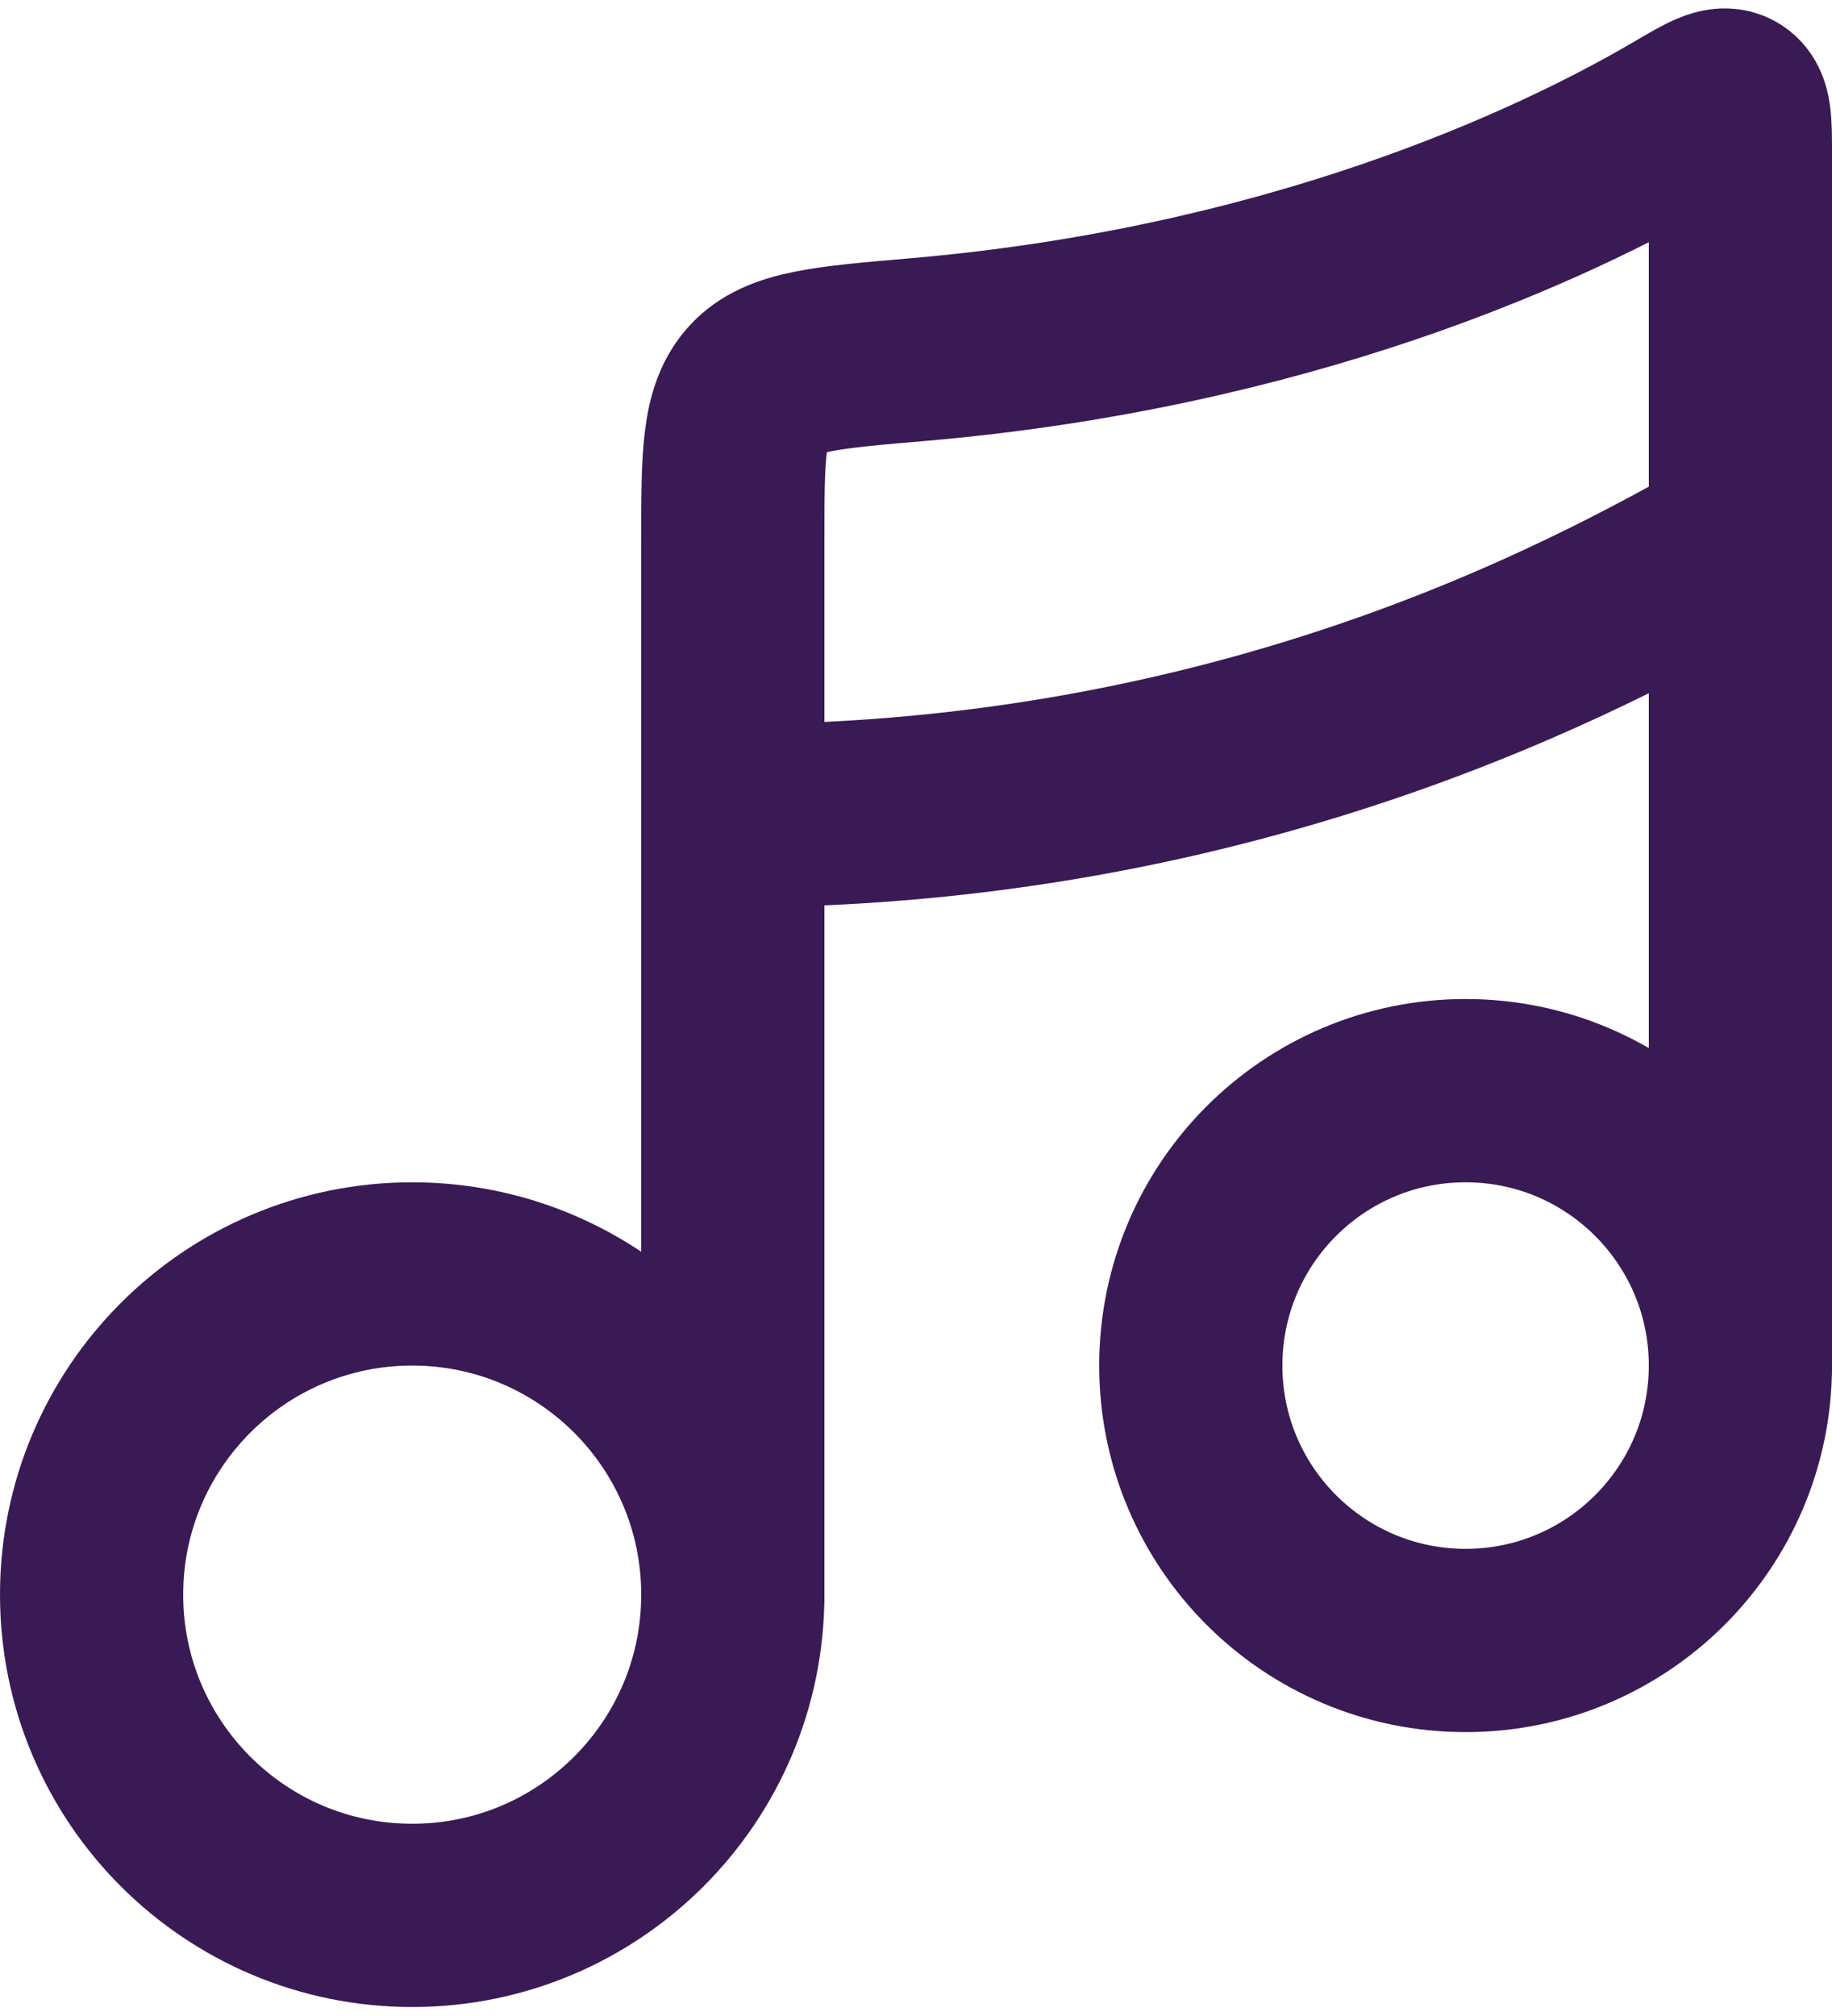
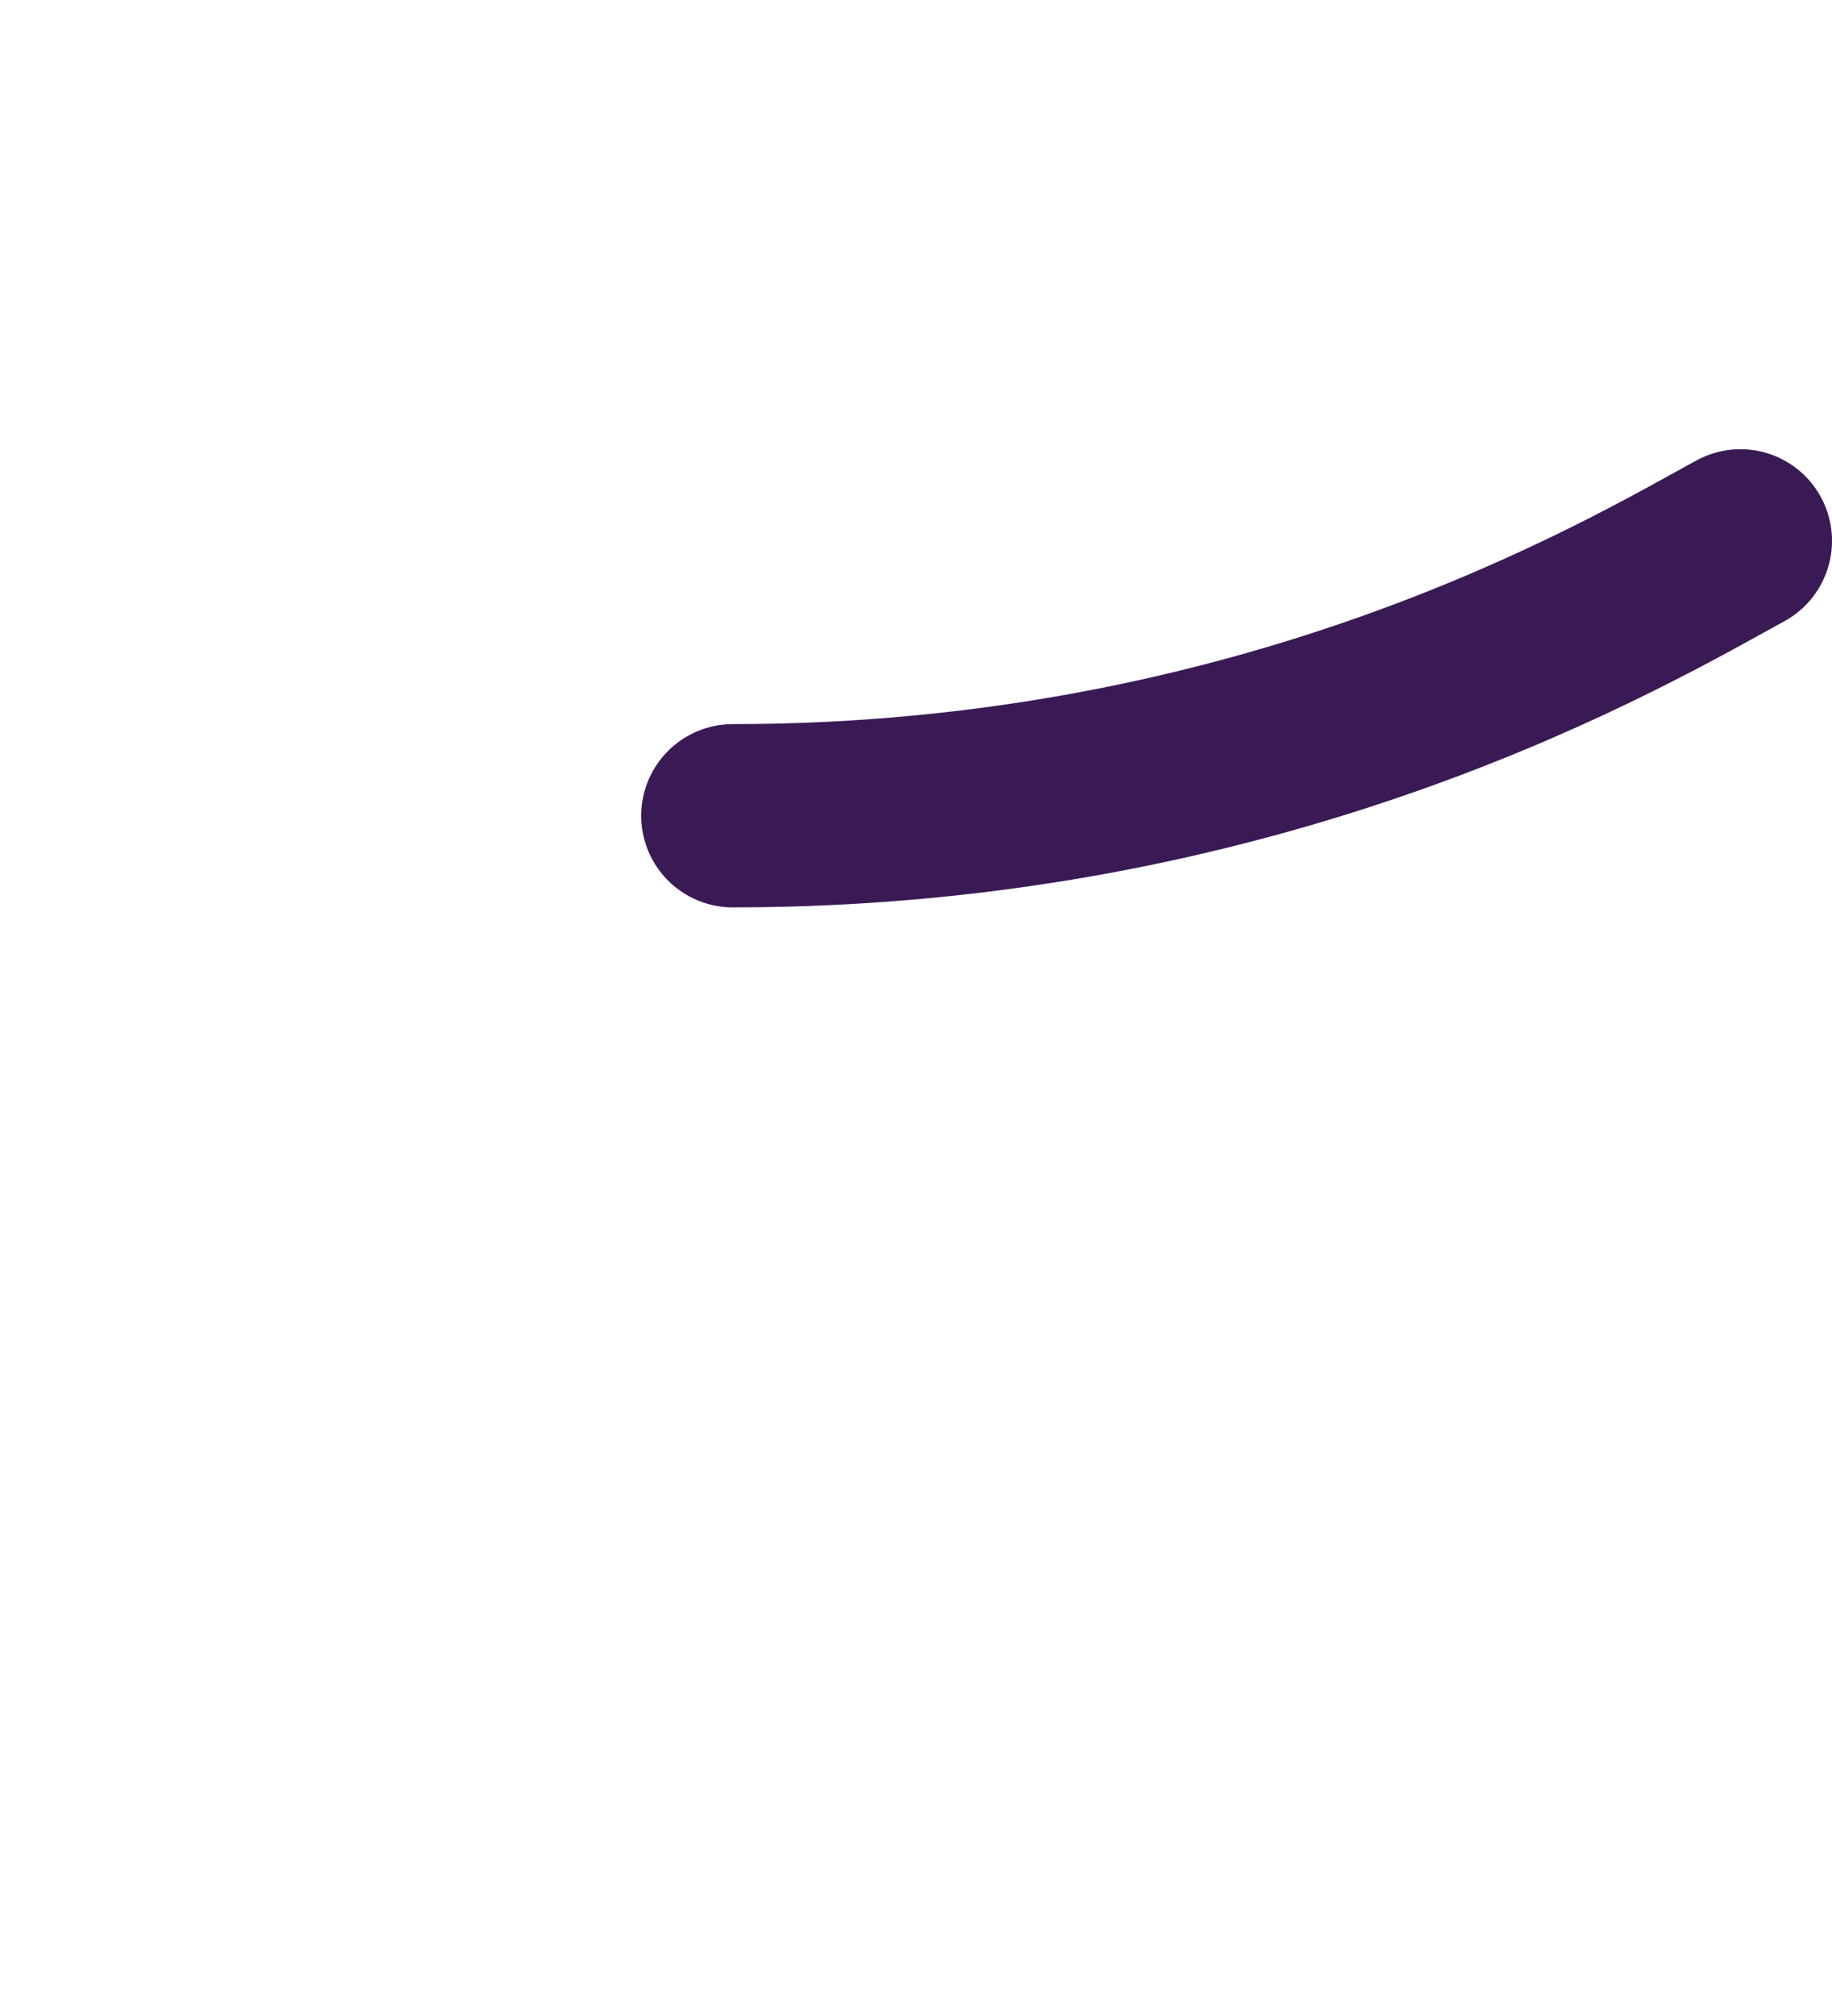
<svg xmlns="http://www.w3.org/2000/svg" width="20" height="22" viewBox="0 0 20 22" fill="none">
-   <path d="M4.5 20.902C6.433 20.902 8 19.335 8 17.402C8 15.469 6.433 13.902 4.5 13.902C2.567 13.902 1 15.469 1 17.402C1 19.335 2.567 20.902 4.5 20.902Z" stroke="#3A1A55" stroke-width="2" stroke-linecap="round" stroke-linejoin="round" />
-   <path d="M16 17.902C17.657 17.902 19 16.559 19 14.902C19 13.245 17.657 11.902 16 11.902C14.343 11.902 13 13.245 13 14.902C13 16.559 14.343 17.902 16 17.902Z" stroke="#3A1A55" stroke-width="2" stroke-linecap="round" stroke-linejoin="round" />
-   <path d="M8 17.402V5.902C8 4.979 8 4.517 8.264 4.23C8.527 3.943 9.018 3.901 9.999 3.817C14.022 3.474 16.909 2.162 18.355 1.312C18.651 1.138 18.799 1.052 18.899 1.109C18.999 1.166 19 1.334 19 1.668V14.902" stroke="#3A1A55" stroke-width="2" stroke-linecap="round" stroke-linejoin="round" />
  <path d="M8 8.902C13.867 8.902 17.778 6.569 19 5.902" stroke="#3A1A55" stroke-width="2" stroke-linecap="round" stroke-linejoin="round" />
</svg>